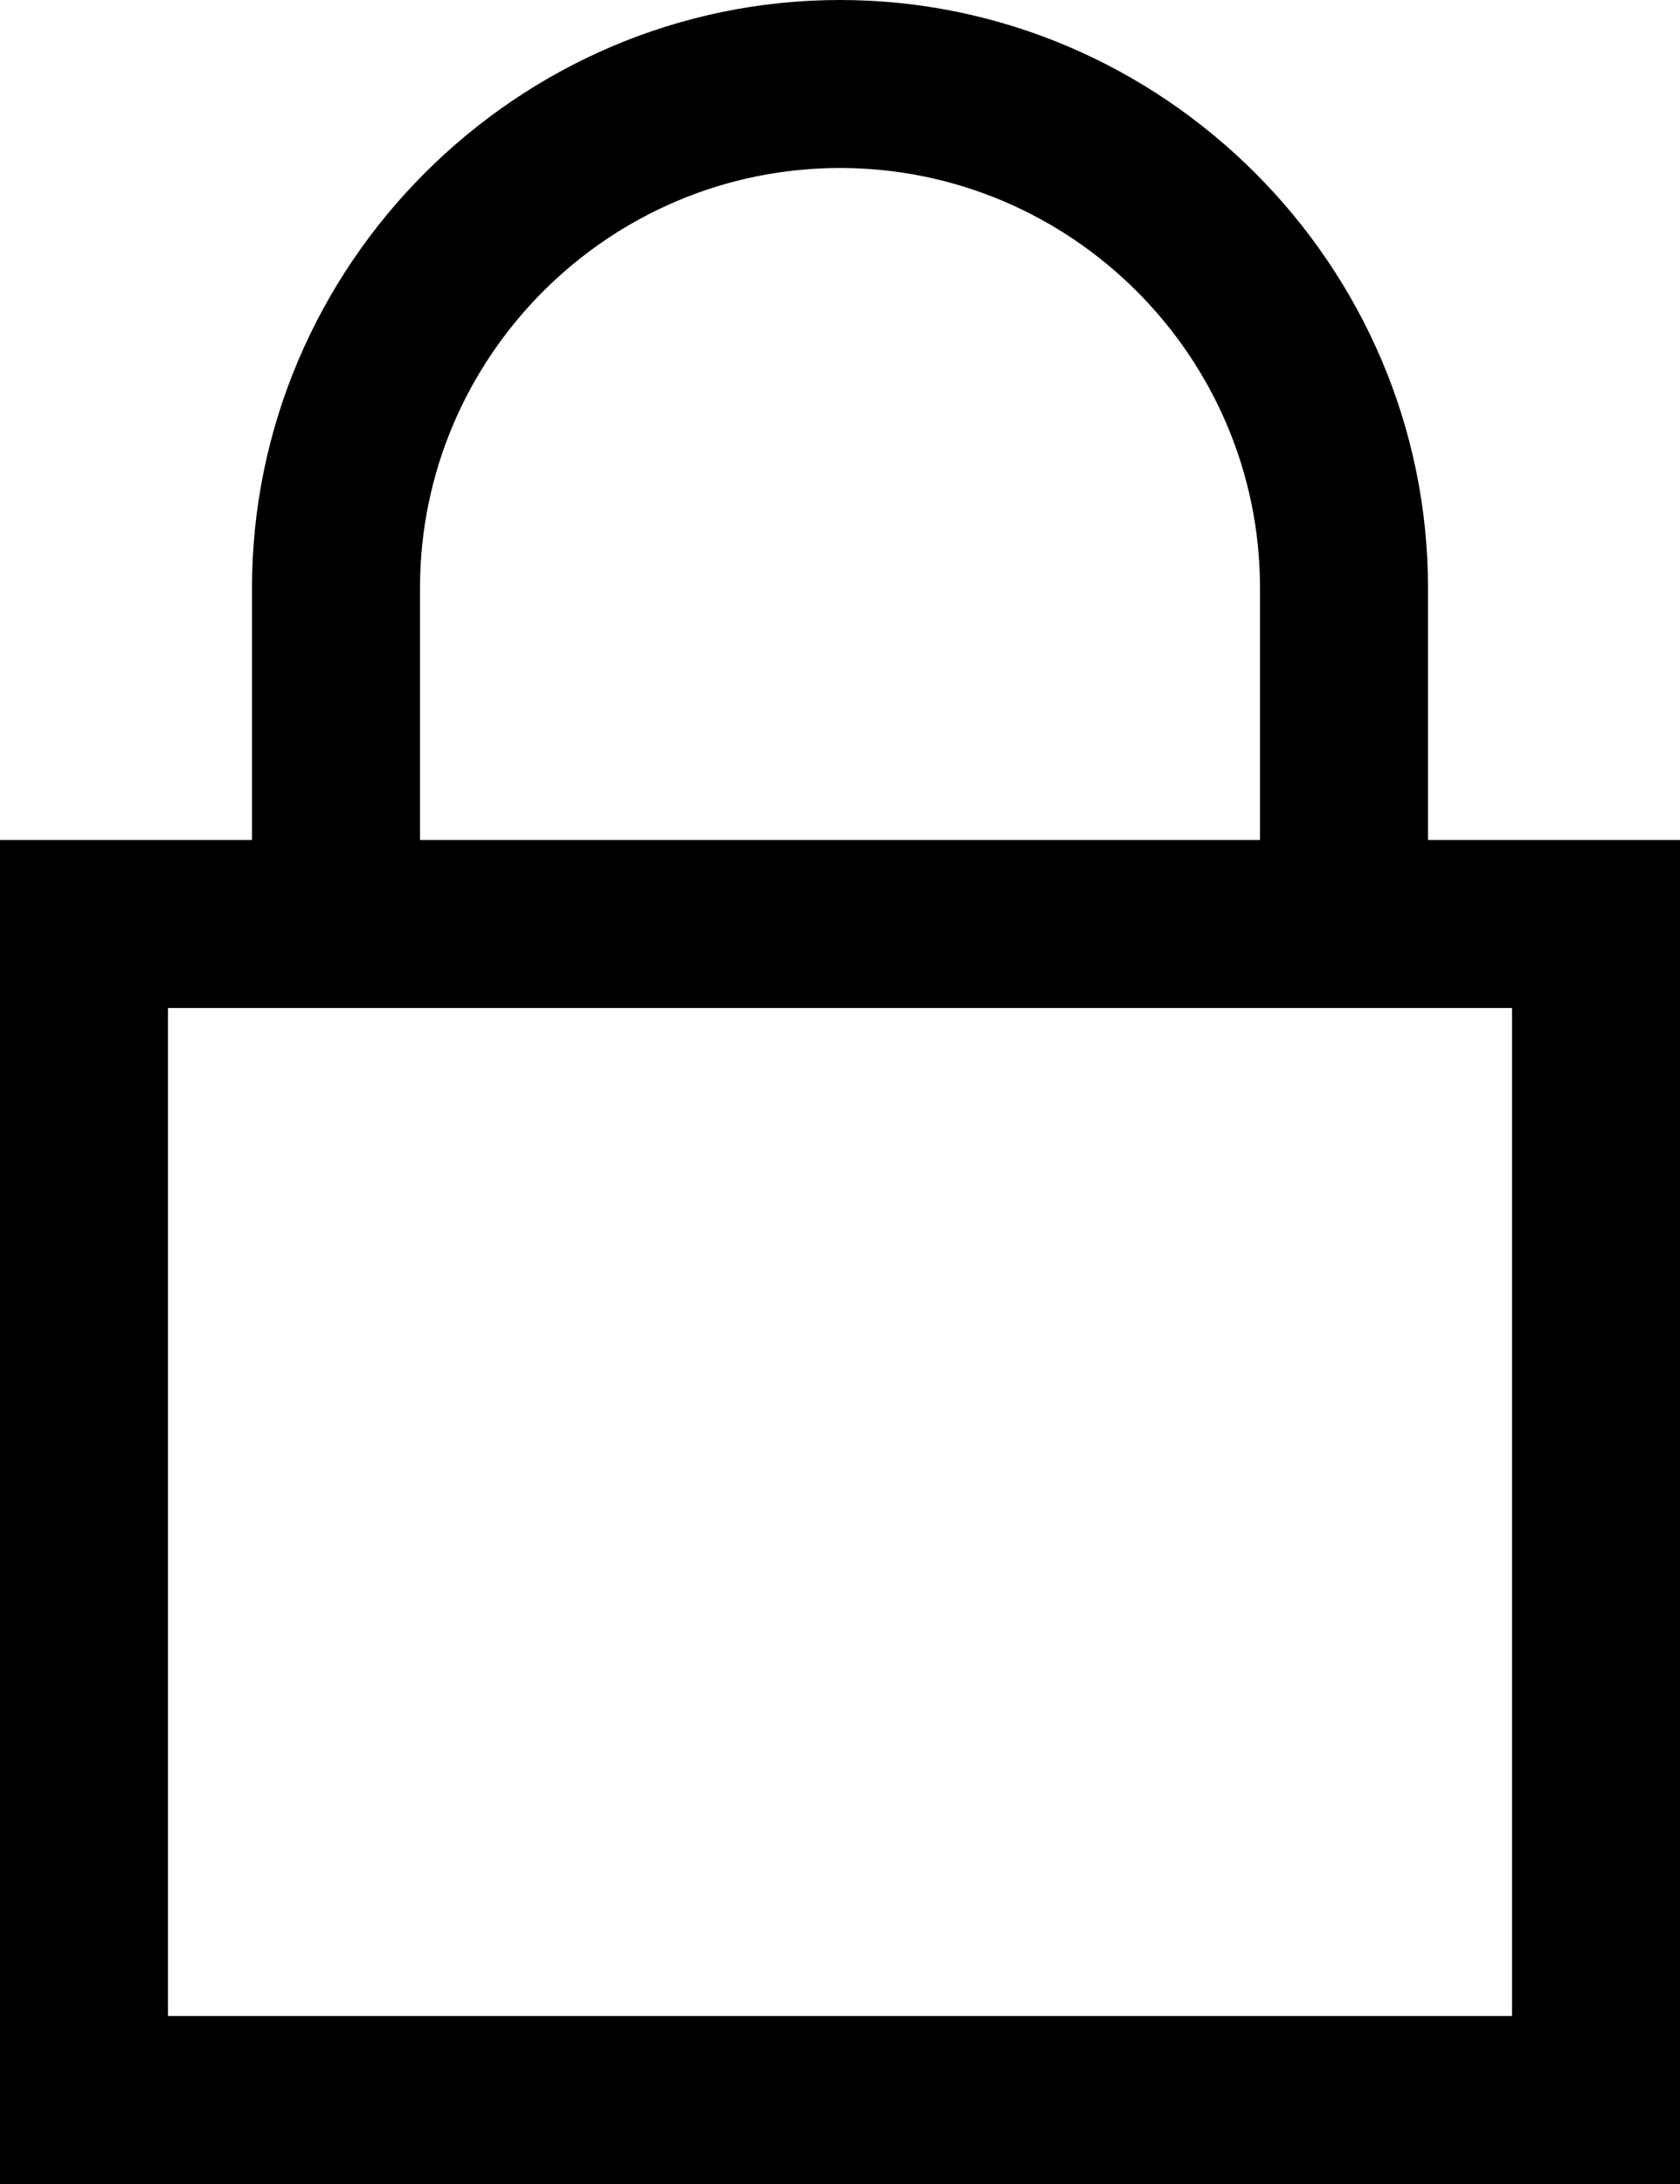
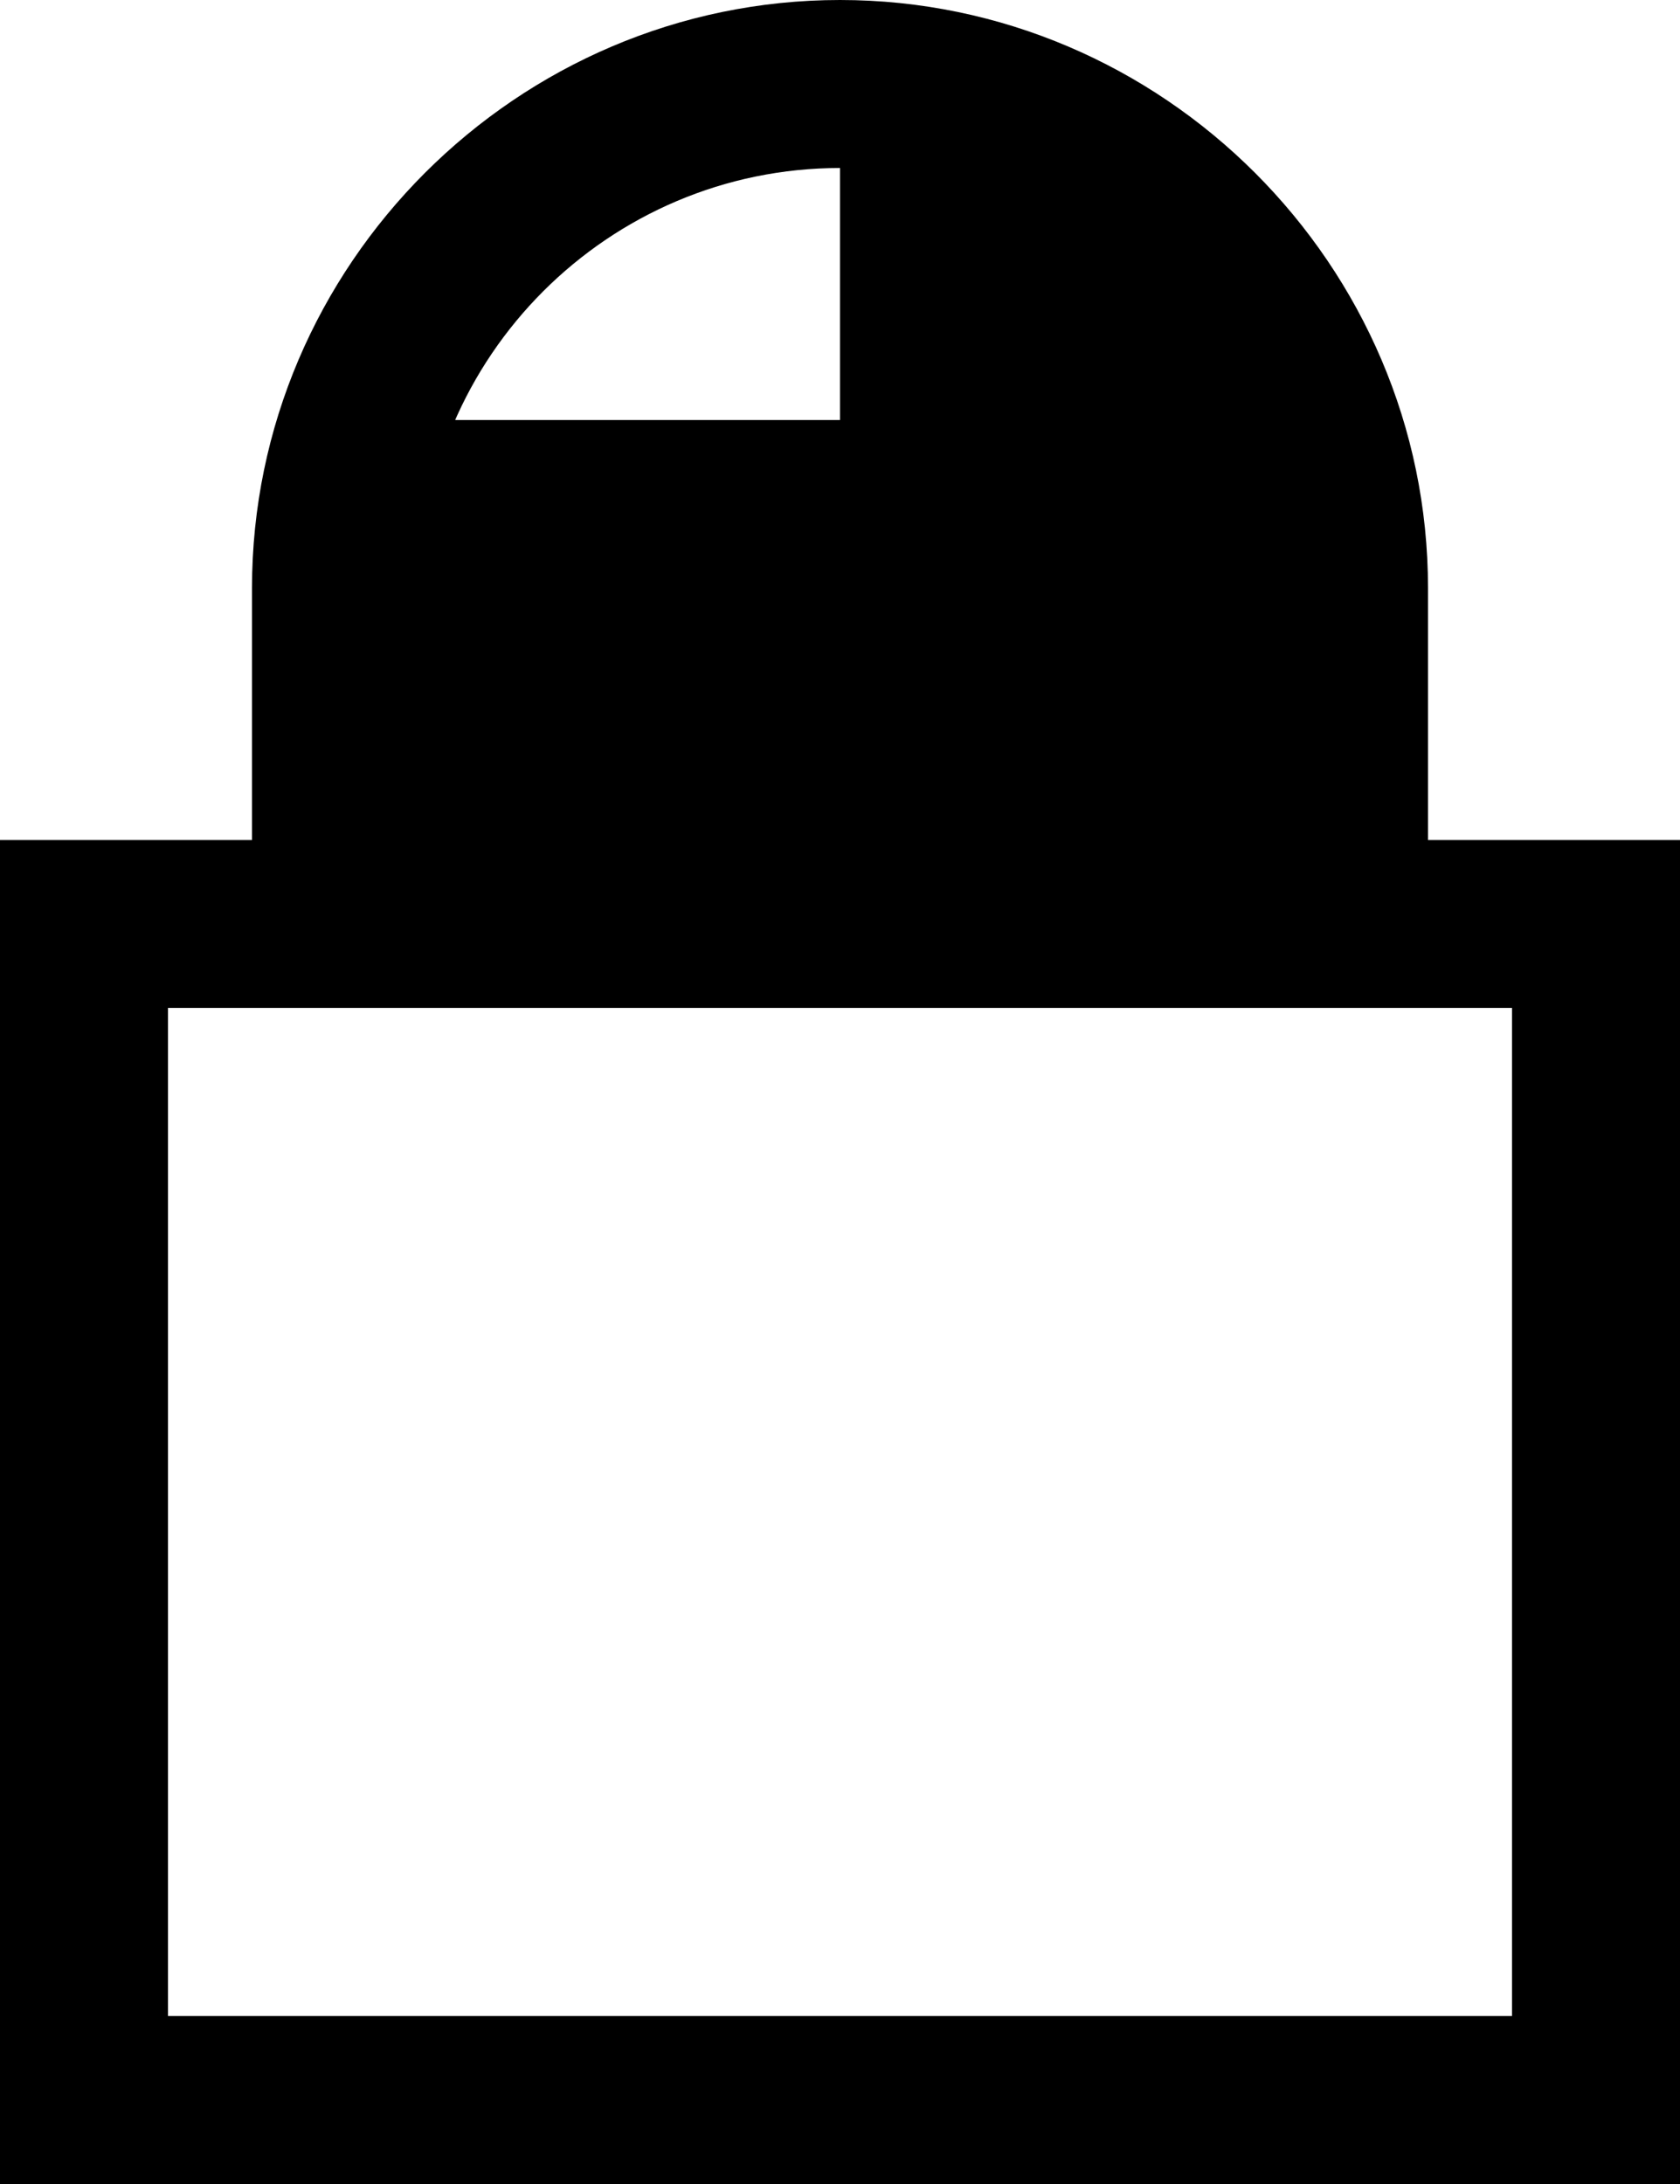
<svg xmlns="http://www.w3.org/2000/svg" width="20" height="26" viewBox="0 0 20 26">
-   <path d="M10 0C6.156 0 3 3.156 3 7v3H0v16h20V10h-3V7c0-3.844-3.156-7-7-7m0 2c2.754 0 5 2.246 5 5v3H5V7c0-2.754 2.246-5 5-5M2 12h16v12H2z" />
+   <path d="M10 0C6.156 0 3 3.156 3 7v3H0v16h20V10h-3V7c0-3.844-3.156-7-7-7m0 2v3H5V7c0-2.754 2.246-5 5-5M2 12h16v12H2z" />
</svg>